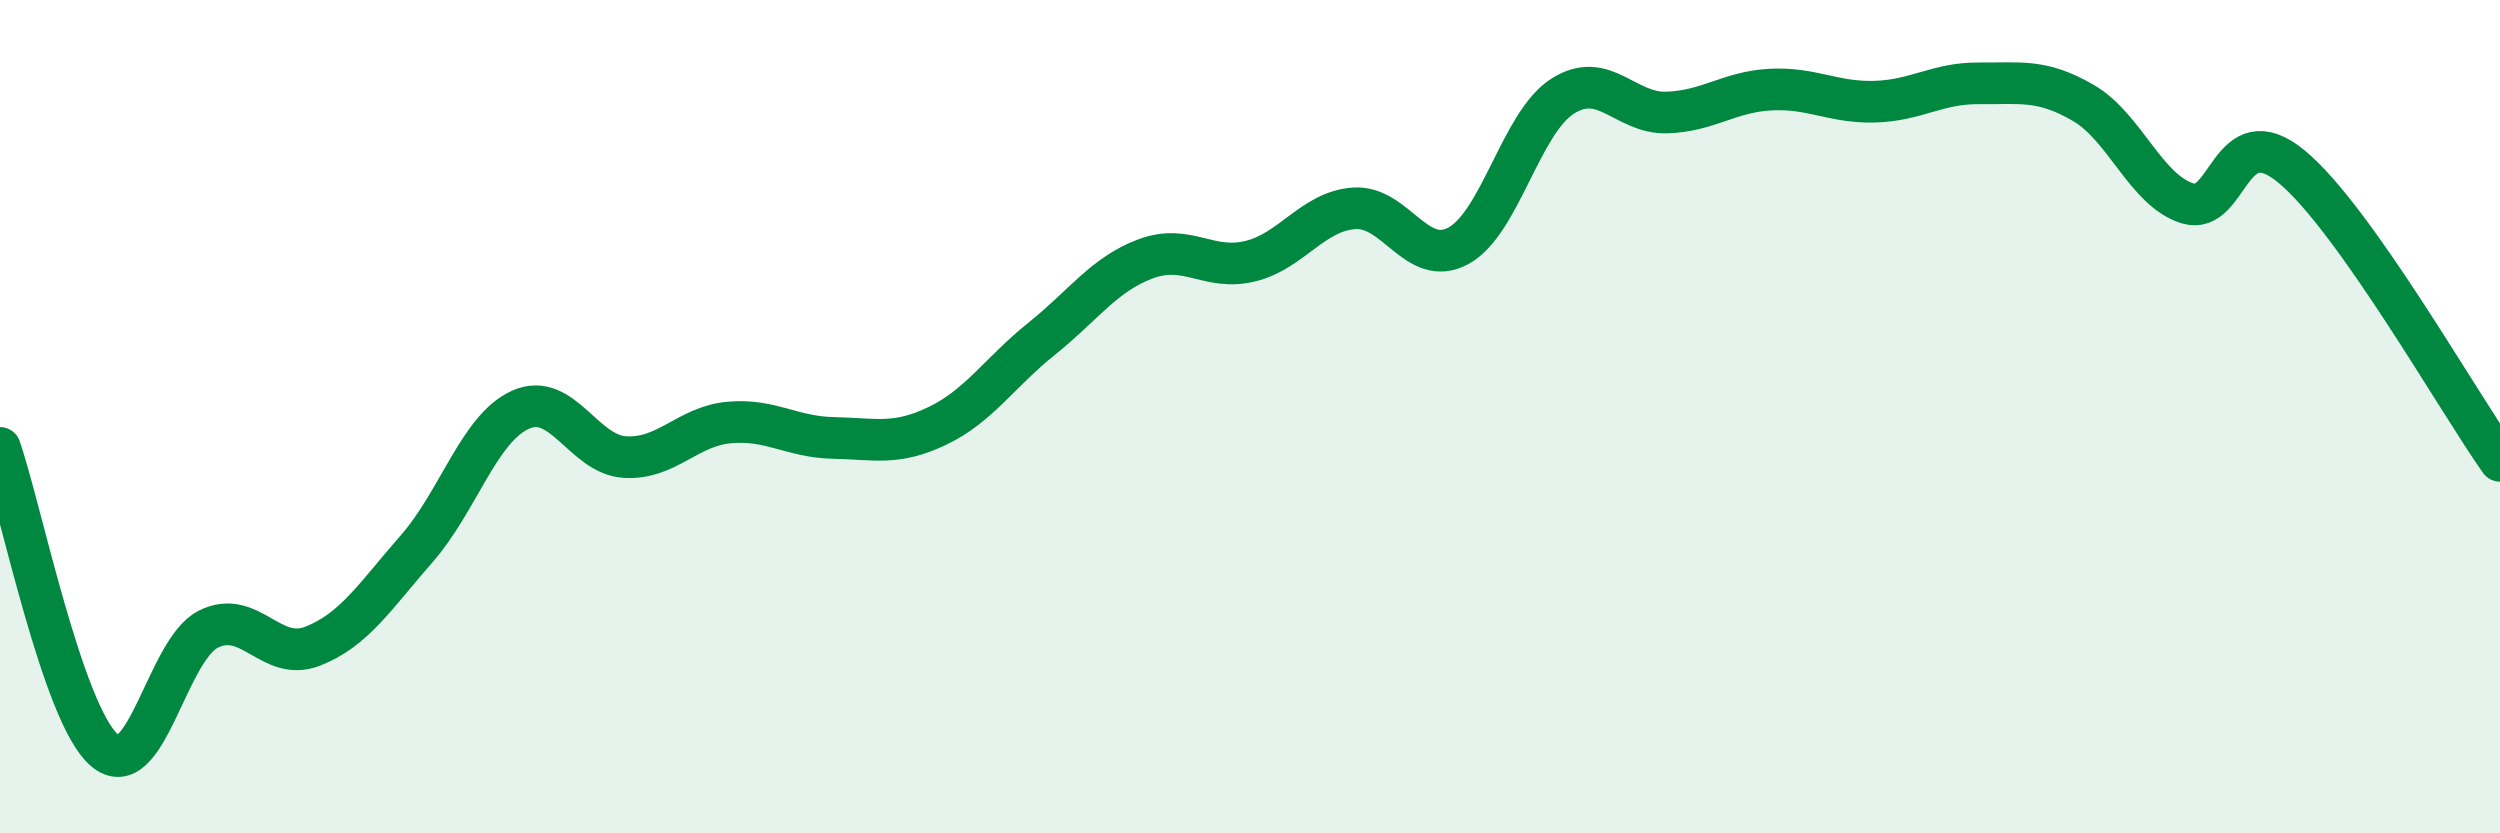
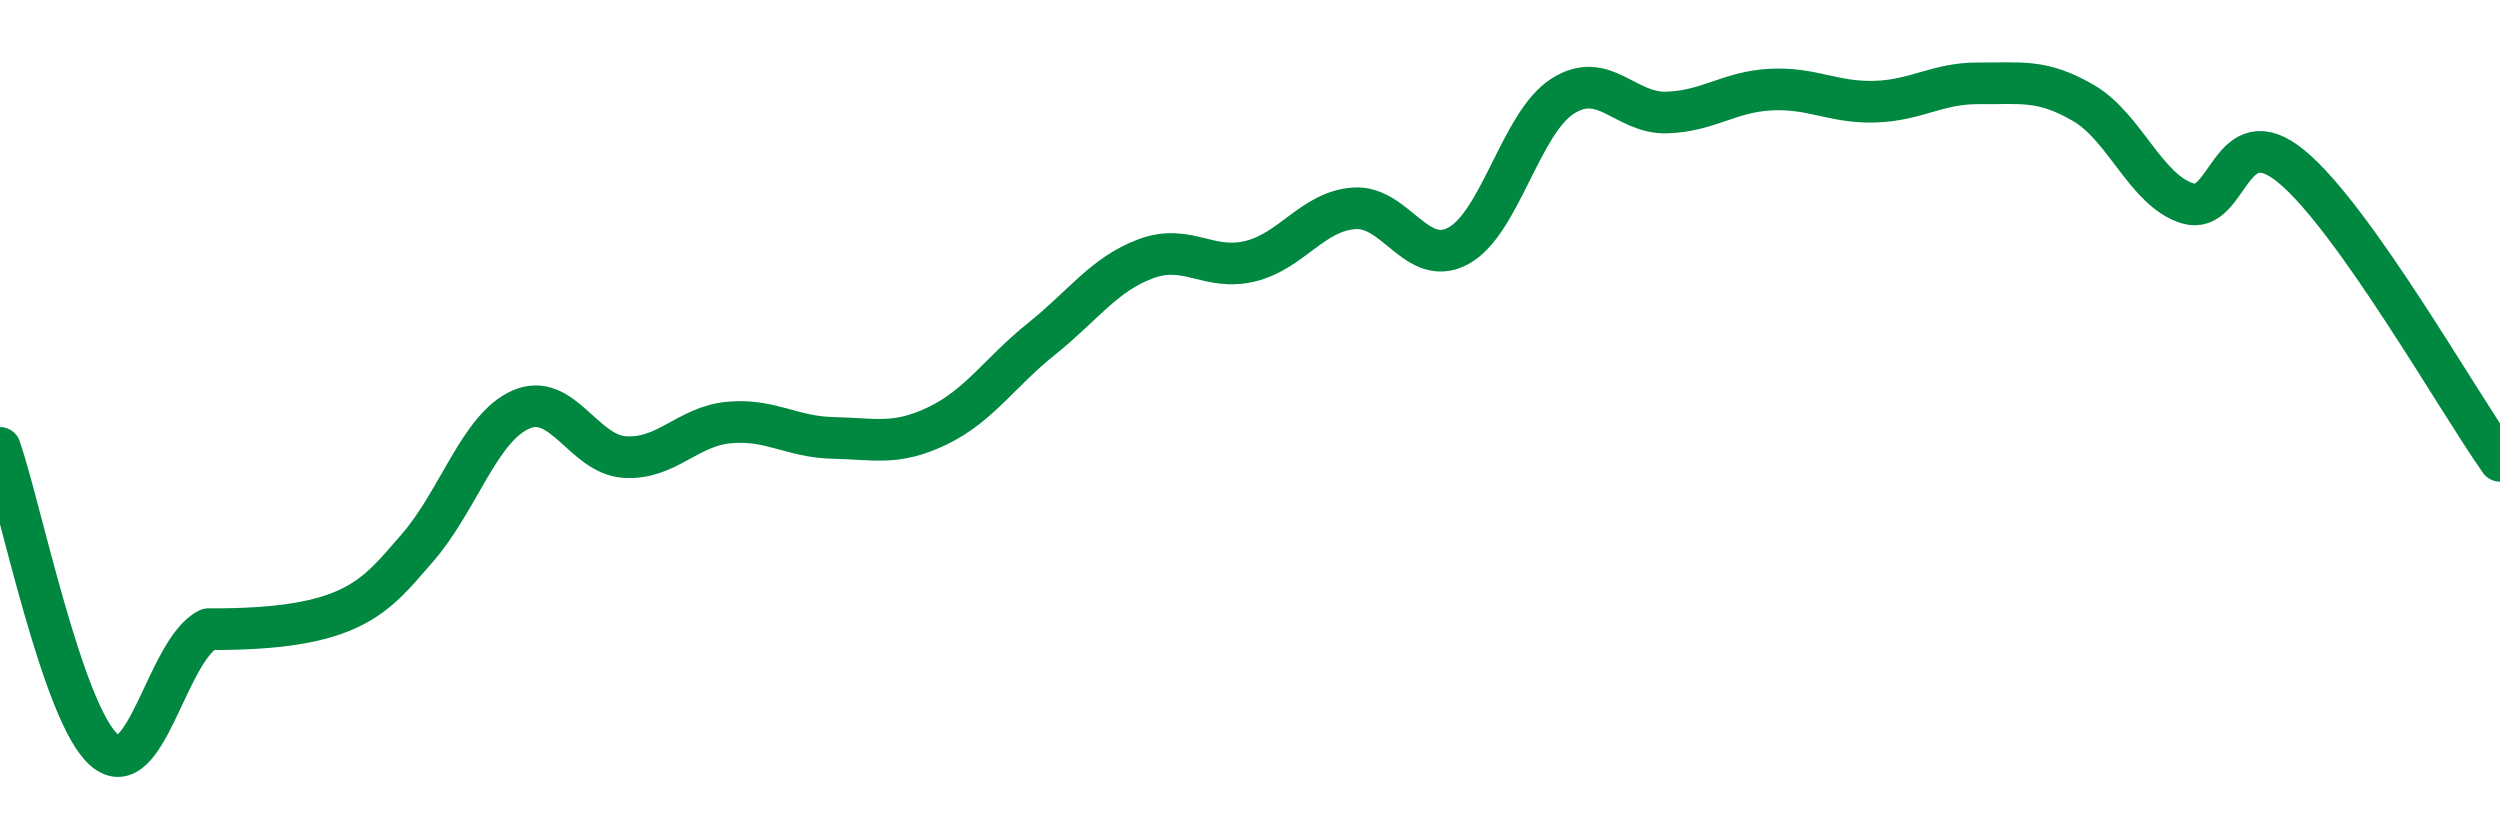
<svg xmlns="http://www.w3.org/2000/svg" width="60" height="20" viewBox="0 0 60 20">
-   <path d="M 0,10.75 C 0.5,12.2 1.5,17.13 2.5,18 C 3.5,18.87 4,15.6 5,15.1 C 6,14.6 6.5,15.9 7.5,15.51 C 8.5,15.12 9,14.31 10,13.17 C 11,12.03 11.5,10.27 12.5,9.83 C 13.5,9.39 14,10.91 15,10.97 C 16,11.03 16.5,10.23 17.5,10.14 C 18.5,10.05 19,10.49 20,10.51 C 21,10.53 21.5,10.7 22.5,10.22 C 23.5,9.74 24,8.93 25,8.13 C 26,7.33 26.5,6.58 27.5,6.21 C 28.5,5.84 29,6.51 30,6.27 C 31,6.03 31.5,5.07 32.5,5 C 33.5,4.93 34,6.44 35,5.9 C 36,5.36 36.5,2.95 37.5,2.31 C 38.5,1.67 39,2.73 40,2.7 C 41,2.67 41.5,2.2 42.5,2.15 C 43.5,2.1 44,2.47 45,2.44 C 46,2.41 46.5,1.99 47.5,2 C 48.5,2.01 49,1.89 50,2.47 C 51,3.05 51.5,4.57 52.5,4.88 C 53.5,5.19 53.5,2.76 55,4 C 56.5,5.24 59,9.65 60,11.06L60 20L0 20Z" fill="#008740" opacity="0.1" stroke-linecap="round" stroke-linejoin="round" />
-   <path d="M 0,10.75 C 0.5,12.2 1.5,17.13 2.5,18 C 3.5,18.87 4,15.6 5,15.1 C 6,14.6 6.5,15.9 7.5,15.51 C 8.5,15.12 9,14.31 10,13.17 C 11,12.03 11.5,10.27 12.5,9.83 C 13.5,9.39 14,10.91 15,10.97 C 16,11.03 16.5,10.23 17.5,10.14 C 18.5,10.05 19,10.49 20,10.51 C 21,10.53 21.5,10.7 22.5,10.22 C 23.5,9.74 24,8.93 25,8.13 C 26,7.33 26.5,6.58 27.5,6.21 C 28.5,5.84 29,6.51 30,6.27 C 31,6.03 31.5,5.07 32.5,5 C 33.5,4.93 34,6.44 35,5.9 C 36,5.36 36.5,2.95 37.5,2.31 C 38.5,1.67 39,2.73 40,2.7 C 41,2.67 41.5,2.2 42.5,2.15 C 43.5,2.1 44,2.47 45,2.44 C 46,2.41 46.5,1.99 47.5,2 C 48.5,2.01 49,1.89 50,2.47 C 51,3.05 51.5,4.57 52.5,4.88 C 53.5,5.19 53.5,2.76 55,4 C 56.5,5.24 59,9.65 60,11.06" stroke="#008740" stroke-width="1" fill="none" stroke-linecap="round" stroke-linejoin="round" />
+   <path d="M 0,10.75 C 0.5,12.2 1.5,17.13 2.5,18 C 3.5,18.87 4,15.6 5,15.1 C 8.5,15.12 9,14.31 10,13.17 C 11,12.03 11.5,10.27 12.5,9.83 C 13.5,9.39 14,10.91 15,10.97 C 16,11.03 16.5,10.23 17.5,10.14 C 18.5,10.05 19,10.49 20,10.51 C 21,10.53 21.5,10.7 22.5,10.22 C 23.5,9.74 24,8.93 25,8.13 C 26,7.33 26.5,6.58 27.5,6.21 C 28.5,5.84 29,6.51 30,6.27 C 31,6.03 31.5,5.07 32.5,5 C 33.5,4.93 34,6.44 35,5.9 C 36,5.36 36.5,2.95 37.5,2.31 C 38.5,1.67 39,2.73 40,2.7 C 41,2.67 41.5,2.2 42.5,2.15 C 43.5,2.1 44,2.47 45,2.44 C 46,2.41 46.5,1.99 47.5,2 C 48.5,2.01 49,1.89 50,2.47 C 51,3.05 51.5,4.57 52.5,4.88 C 53.5,5.19 53.5,2.76 55,4 C 56.5,5.24 59,9.65 60,11.06" stroke="#008740" stroke-width="1" fill="none" stroke-linecap="round" stroke-linejoin="round" />
</svg>